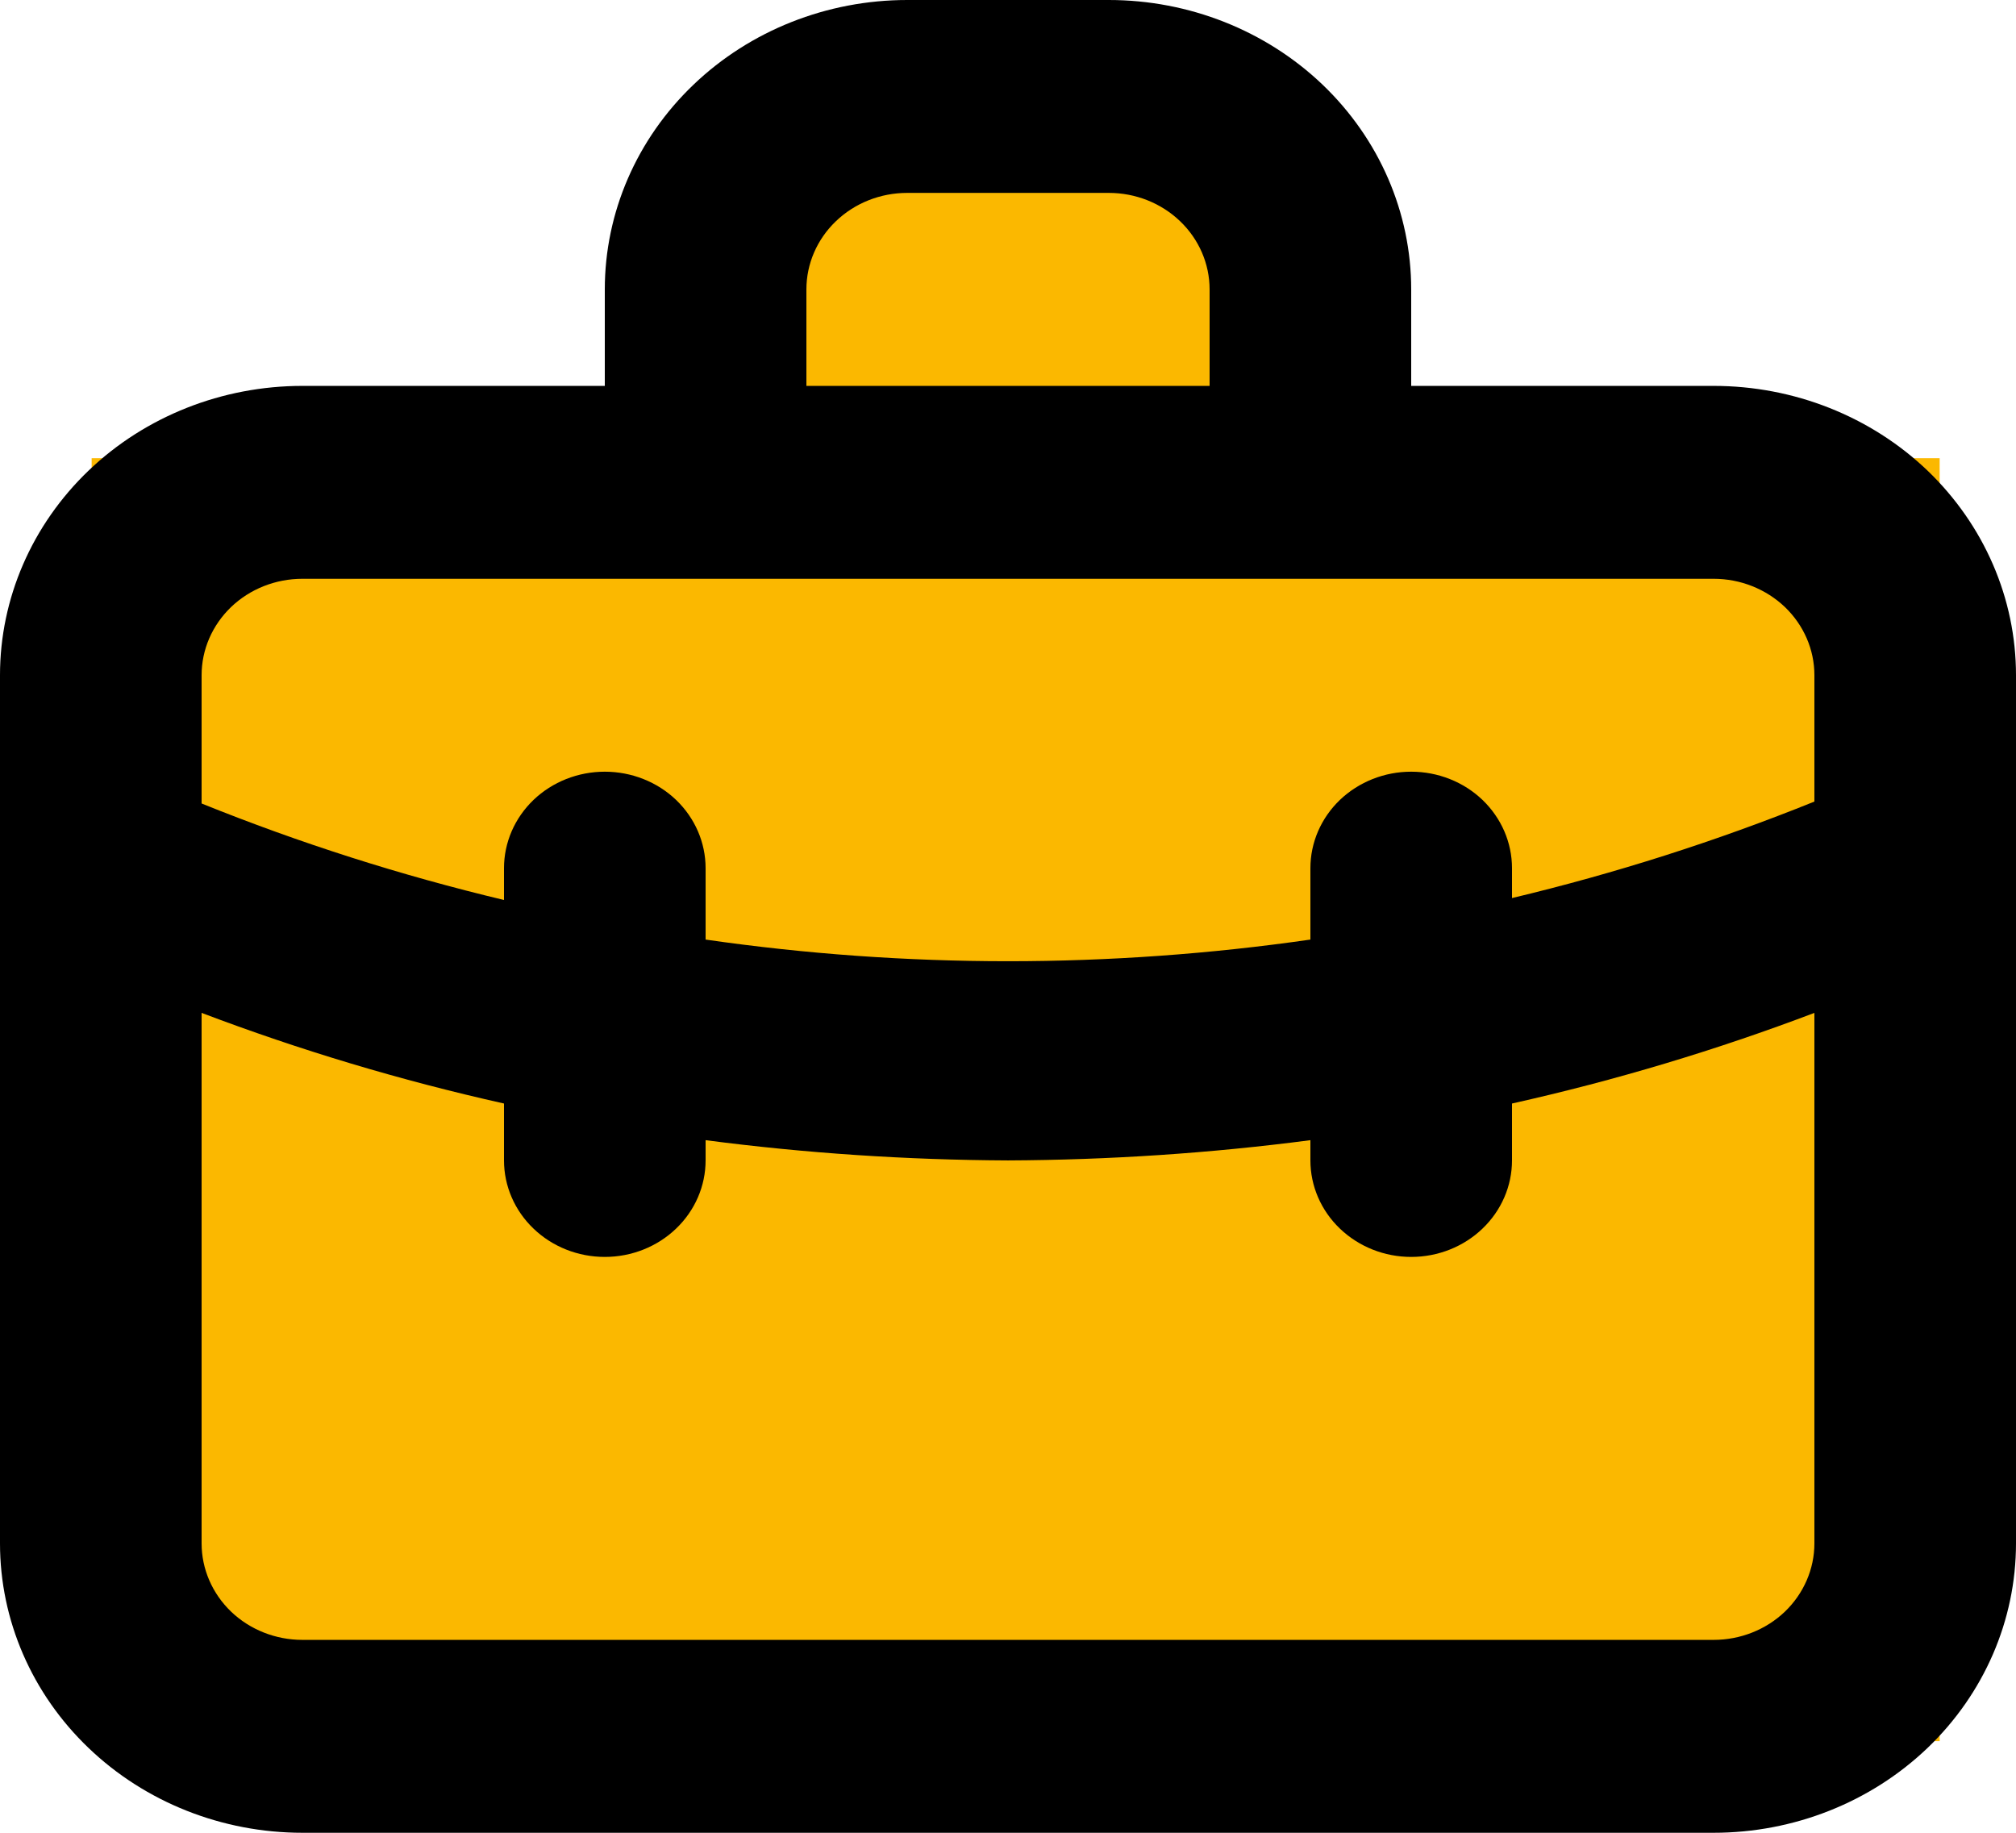
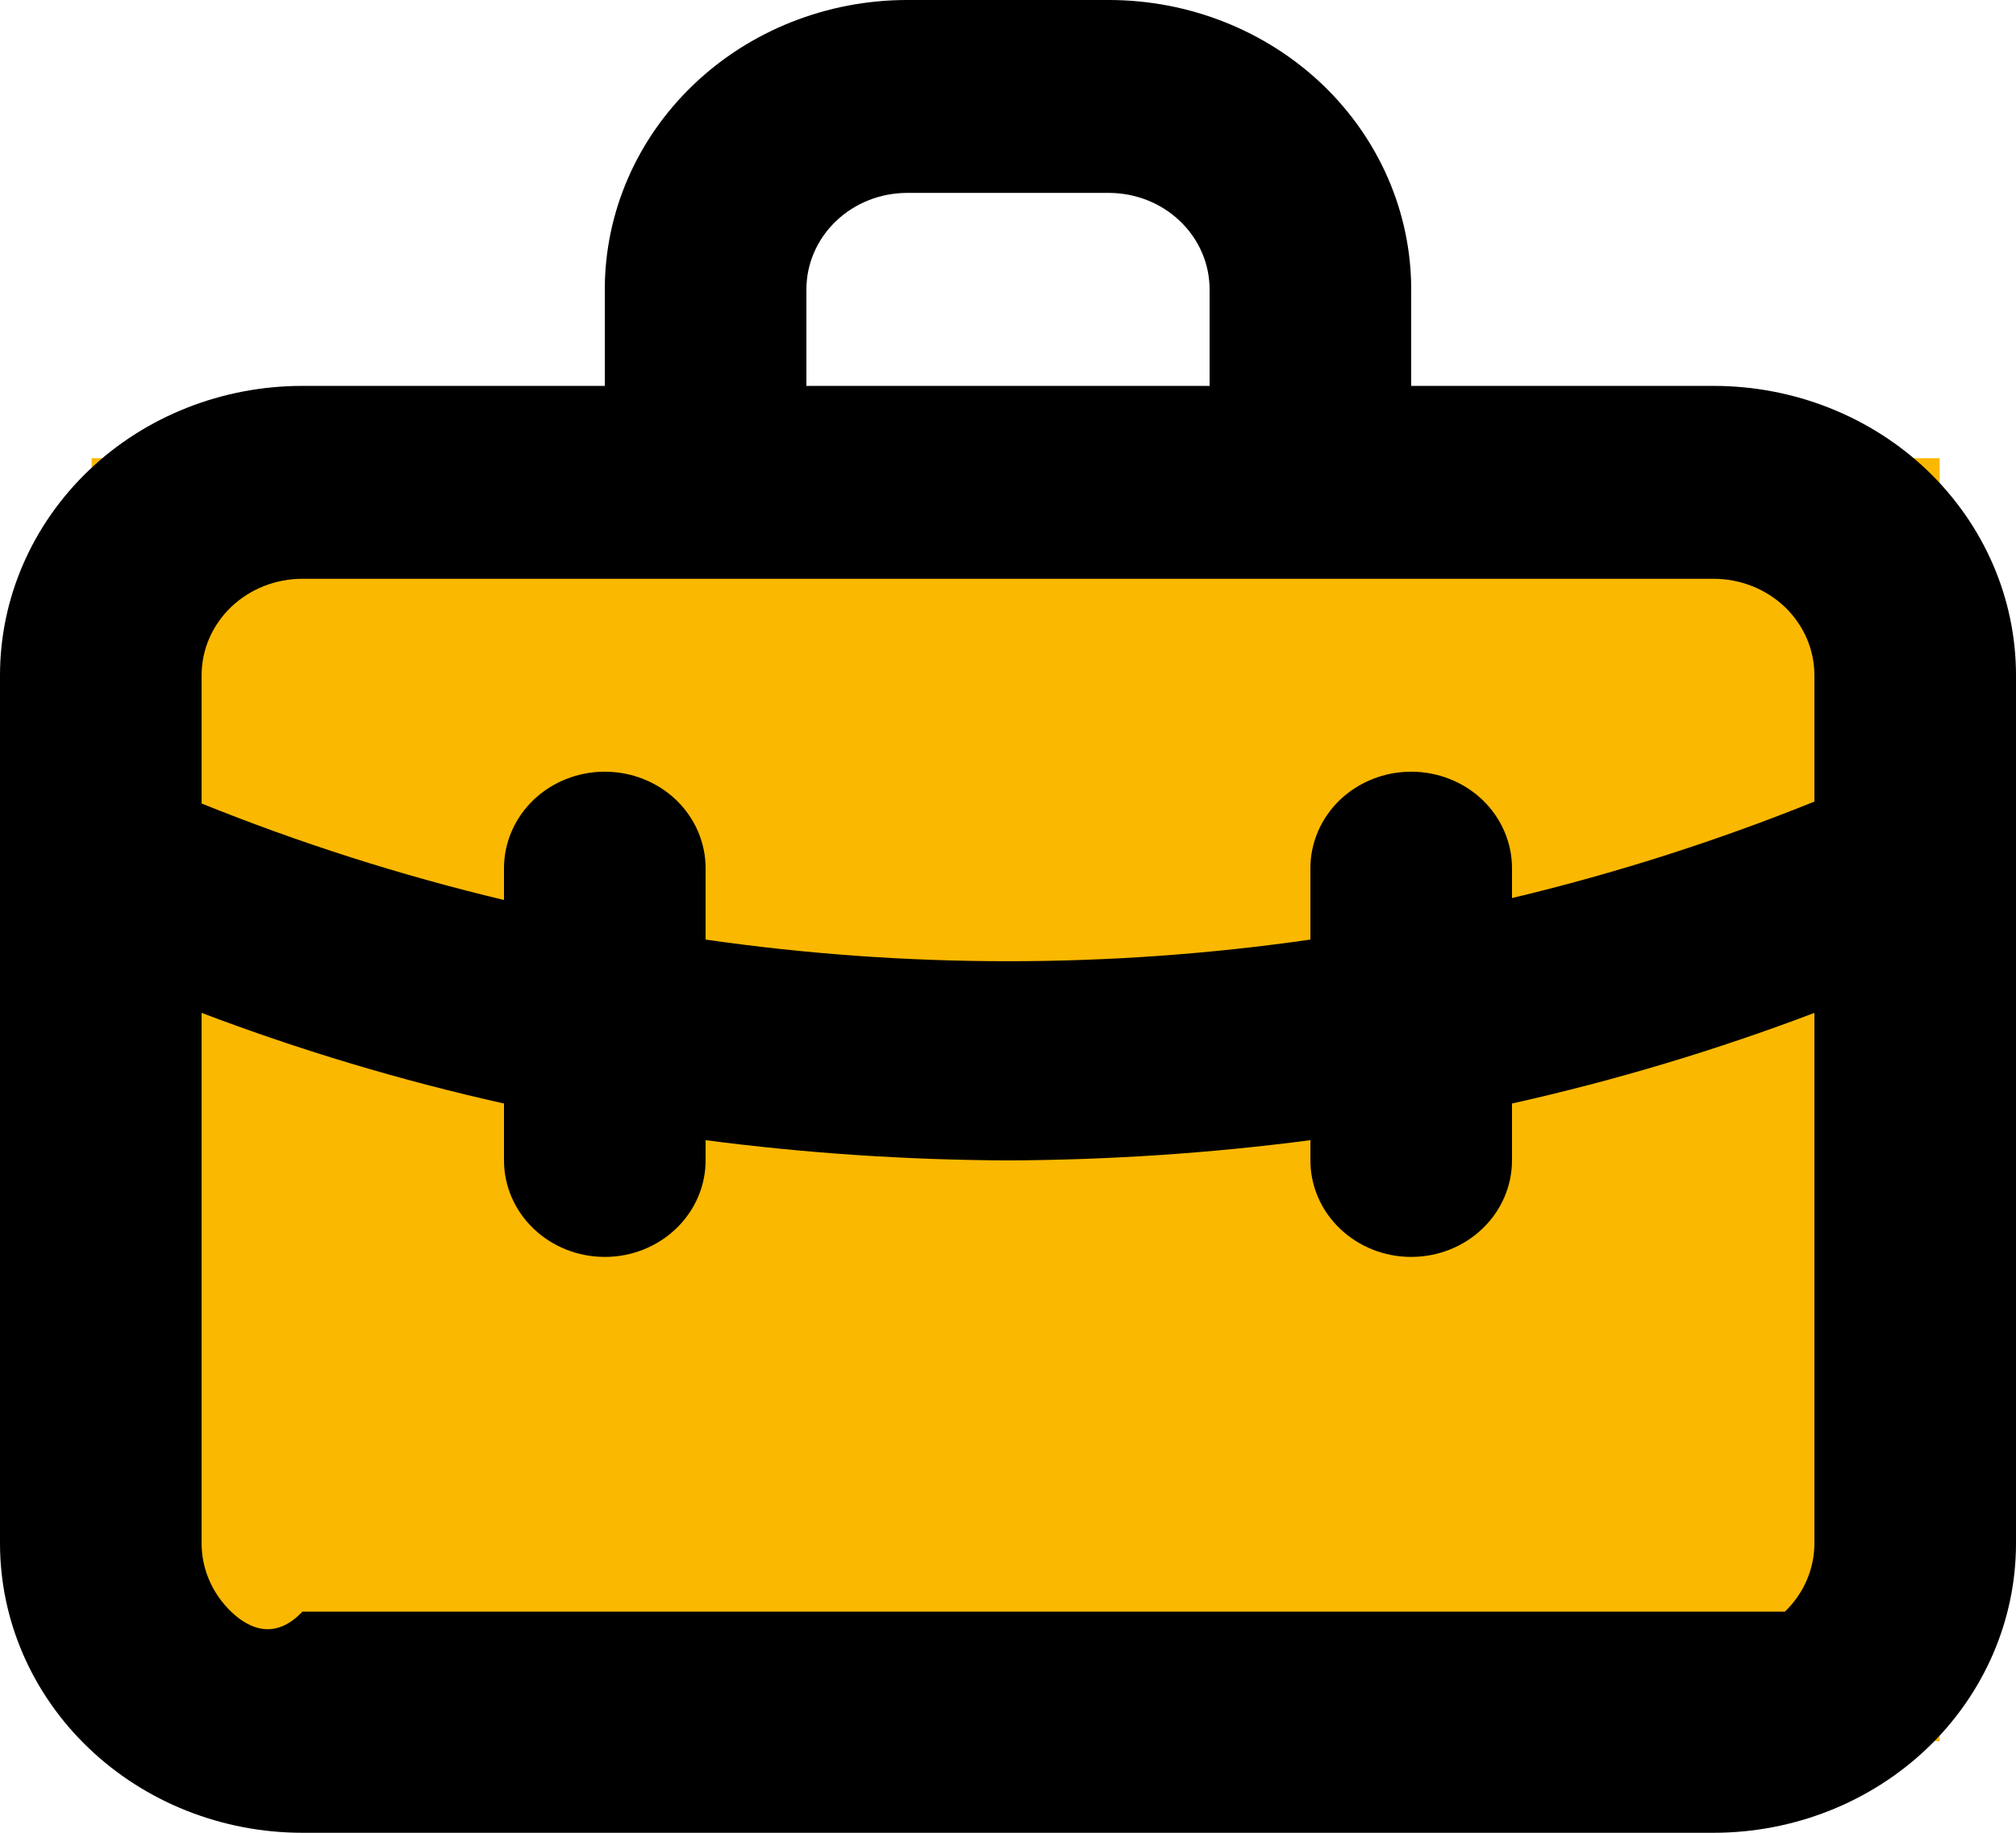
<svg xmlns="http://www.w3.org/2000/svg" width="22" height="20" viewBox="0 0 22 20" fill="none">
-   <path fill-rule="evenodd" clip-rule="evenodd" d="M13.5 5V2.667C13.5 2.225 13.21 1.801 12.694 1.488C12.179 1.176 11.479 1 10.75 1C10.021 1 9.321 1.176 8.805 1.488C8.29 1.801 8 2.225 8 2.667V5H13.5Z" fill="#FBB800" />
  <rect x="1" y="5" width="20.167" height="14" fill="#FBB800" />
-   <path d="M18.7 4.211H15.4V3.158C15.4 2.32 15.052 1.517 14.434 0.925C13.815 0.333 12.975 0 12.1 0H9.9C9.025 0 8.185 0.333 7.567 0.925C6.948 1.517 6.6 2.32 6.6 3.158V4.211H3.3C2.425 4.211 1.585 4.543 0.967 5.135C0.348 5.728 0 6.531 0 7.368V16.842C0 17.68 0.348 18.483 0.967 19.075C1.585 19.667 2.425 20 3.3 20H18.7C19.575 20 20.415 19.667 21.034 19.075C21.652 18.483 22 17.68 22 16.842V7.368C22 6.531 21.652 5.728 21.034 5.135C20.415 4.543 19.575 4.211 18.7 4.211ZM8.8 3.158C8.8 2.879 8.916 2.611 9.122 2.414C9.328 2.216 9.608 2.105 9.9 2.105H12.1C12.392 2.105 12.672 2.216 12.878 2.414C13.084 2.611 13.2 2.879 13.2 3.158V4.211H8.8V3.158ZM19.8 16.842C19.8 17.121 19.684 17.389 19.478 17.587C19.272 17.784 18.992 17.895 18.7 17.895H3.3C3.008 17.895 2.728 17.784 2.522 17.587C2.316 17.389 2.2 17.121 2.2 16.842V11.053C3.273 11.46 4.376 11.791 5.5 12.042V12.663C5.5 12.942 5.616 13.21 5.822 13.407C6.028 13.605 6.308 13.716 6.6 13.716C6.892 13.716 7.172 13.605 7.378 13.407C7.584 13.21 7.7 12.942 7.7 12.663V12.442C8.794 12.585 9.896 12.658 11 12.663C12.104 12.658 13.206 12.585 14.3 12.442V12.663C14.3 12.942 14.416 13.21 14.622 13.407C14.829 13.605 15.108 13.716 15.4 13.716C15.692 13.716 15.972 13.605 16.178 13.407C16.384 13.21 16.5 12.942 16.5 12.663V12.042C17.624 11.791 18.727 11.46 19.8 11.053V16.842ZM19.8 8.747C18.73 9.179 17.627 9.531 16.5 9.8V9.474C16.5 9.194 16.384 8.927 16.178 8.729C15.972 8.532 15.692 8.421 15.4 8.421C15.108 8.421 14.829 8.532 14.622 8.729C14.416 8.927 14.3 9.194 14.3 9.474V10.253C12.112 10.568 9.888 10.568 7.7 10.253V9.474C7.7 9.194 7.584 8.927 7.378 8.729C7.172 8.532 6.892 8.421 6.6 8.421C6.308 8.421 6.028 8.532 5.822 8.729C5.616 8.927 5.5 9.194 5.5 9.474V9.821C4.373 9.552 3.27 9.2 2.2 8.768V7.368C2.2 7.089 2.316 6.822 2.522 6.624C2.728 6.427 3.008 6.316 3.3 6.316H18.7C18.992 6.316 19.271 6.427 19.478 6.624C19.684 6.822 19.8 7.089 19.8 7.368V8.747Z" fill="black" />
+   <path d="M18.7 4.211H15.4V3.158C15.4 2.32 15.052 1.517 14.434 0.925C13.815 0.333 12.975 0 12.1 0H9.9C9.025 0 8.185 0.333 7.567 0.925C6.948 1.517 6.6 2.32 6.6 3.158V4.211H3.3C2.425 4.211 1.585 4.543 0.967 5.135C0.348 5.728 0 6.531 0 7.368V16.842C0 17.68 0.348 18.483 0.967 19.075C1.585 19.667 2.425 20 3.3 20H18.7C19.575 20 20.415 19.667 21.034 19.075C21.652 18.483 22 17.68 22 16.842V7.368C22 6.531 21.652 5.728 21.034 5.135C20.415 4.543 19.575 4.211 18.7 4.211ZM8.8 3.158C8.8 2.879 8.916 2.611 9.122 2.414C9.328 2.216 9.608 2.105 9.9 2.105H12.1C12.392 2.105 12.672 2.216 12.878 2.414C13.084 2.611 13.2 2.879 13.2 3.158V4.211H8.8V3.158ZM19.8 16.842C19.8 17.121 19.684 17.389 19.478 17.587H3.3C3.008 17.895 2.728 17.784 2.522 17.587C2.316 17.389 2.2 17.121 2.2 16.842V11.053C3.273 11.46 4.376 11.791 5.5 12.042V12.663C5.5 12.942 5.616 13.21 5.822 13.407C6.028 13.605 6.308 13.716 6.6 13.716C6.892 13.716 7.172 13.605 7.378 13.407C7.584 13.21 7.7 12.942 7.7 12.663V12.442C8.794 12.585 9.896 12.658 11 12.663C12.104 12.658 13.206 12.585 14.3 12.442V12.663C14.3 12.942 14.416 13.21 14.622 13.407C14.829 13.605 15.108 13.716 15.4 13.716C15.692 13.716 15.972 13.605 16.178 13.407C16.384 13.21 16.5 12.942 16.5 12.663V12.042C17.624 11.791 18.727 11.46 19.8 11.053V16.842ZM19.8 8.747C18.73 9.179 17.627 9.531 16.5 9.8V9.474C16.5 9.194 16.384 8.927 16.178 8.729C15.972 8.532 15.692 8.421 15.4 8.421C15.108 8.421 14.829 8.532 14.622 8.729C14.416 8.927 14.3 9.194 14.3 9.474V10.253C12.112 10.568 9.888 10.568 7.7 10.253V9.474C7.7 9.194 7.584 8.927 7.378 8.729C7.172 8.532 6.892 8.421 6.6 8.421C6.308 8.421 6.028 8.532 5.822 8.729C5.616 8.927 5.5 9.194 5.5 9.474V9.821C4.373 9.552 3.27 9.2 2.2 8.768V7.368C2.2 7.089 2.316 6.822 2.522 6.624C2.728 6.427 3.008 6.316 3.3 6.316H18.7C18.992 6.316 19.271 6.427 19.478 6.624C19.684 6.822 19.8 7.089 19.8 7.368V8.747Z" fill="black" />
</svg>